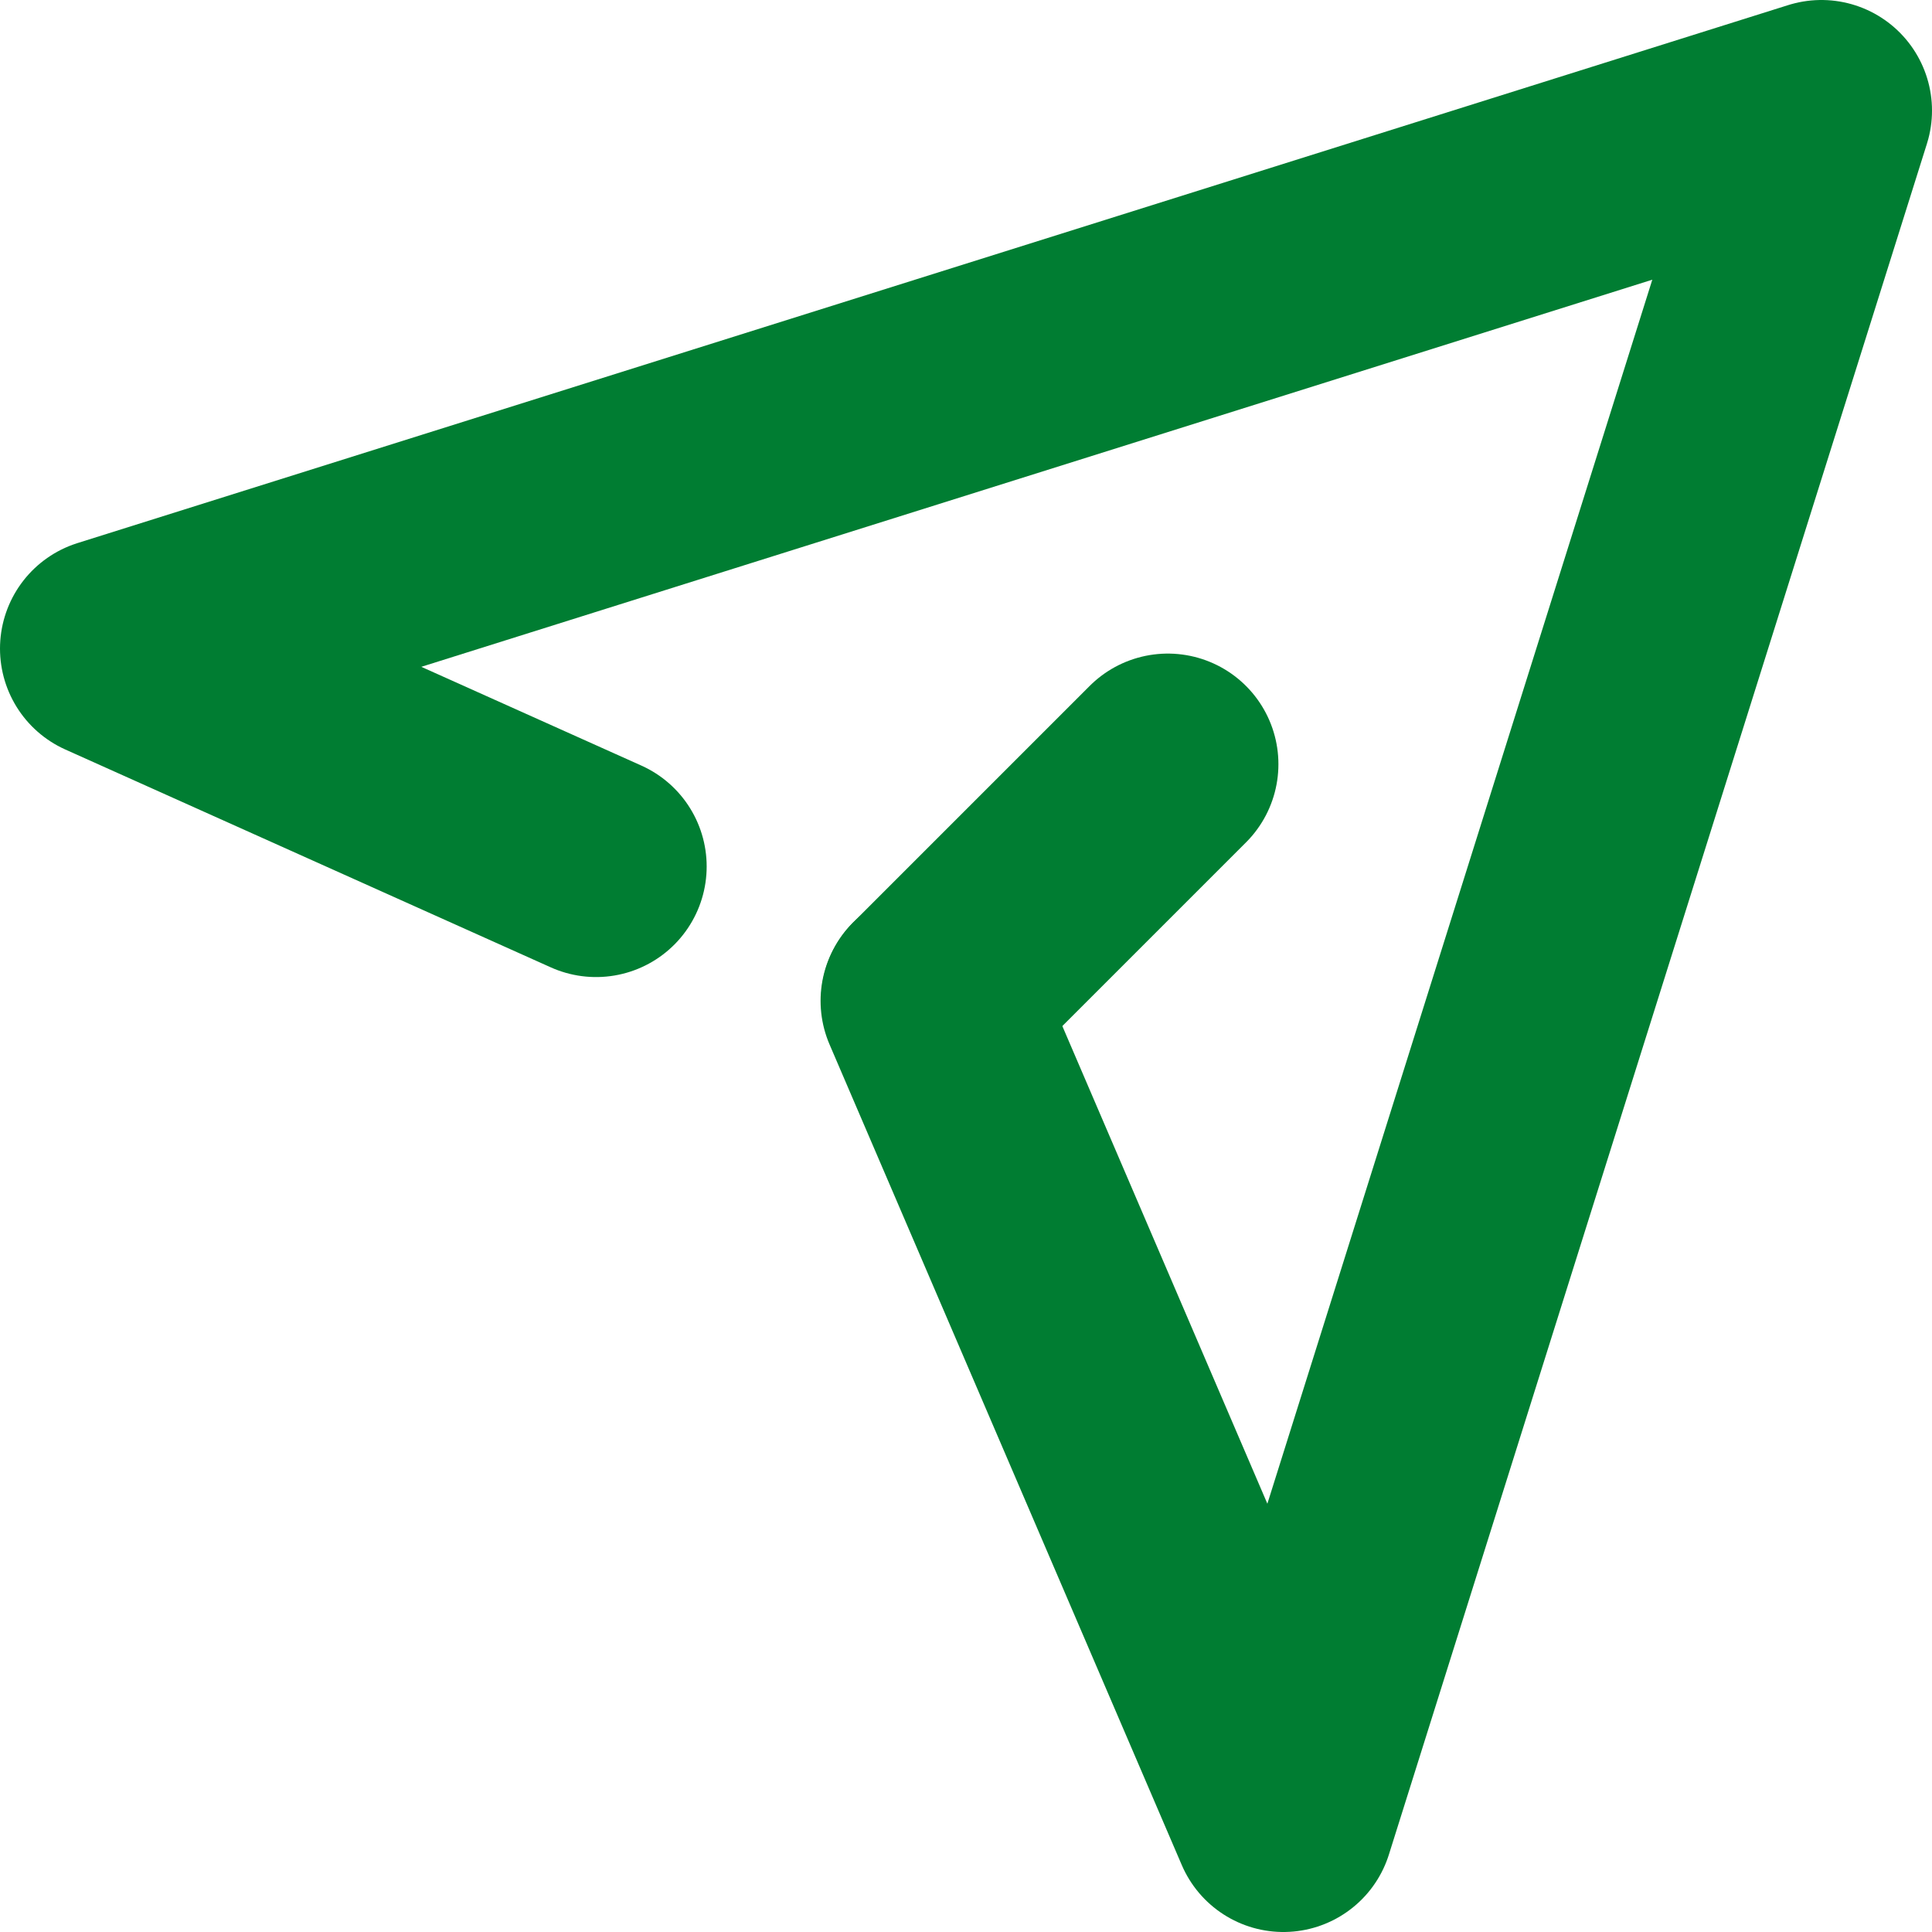
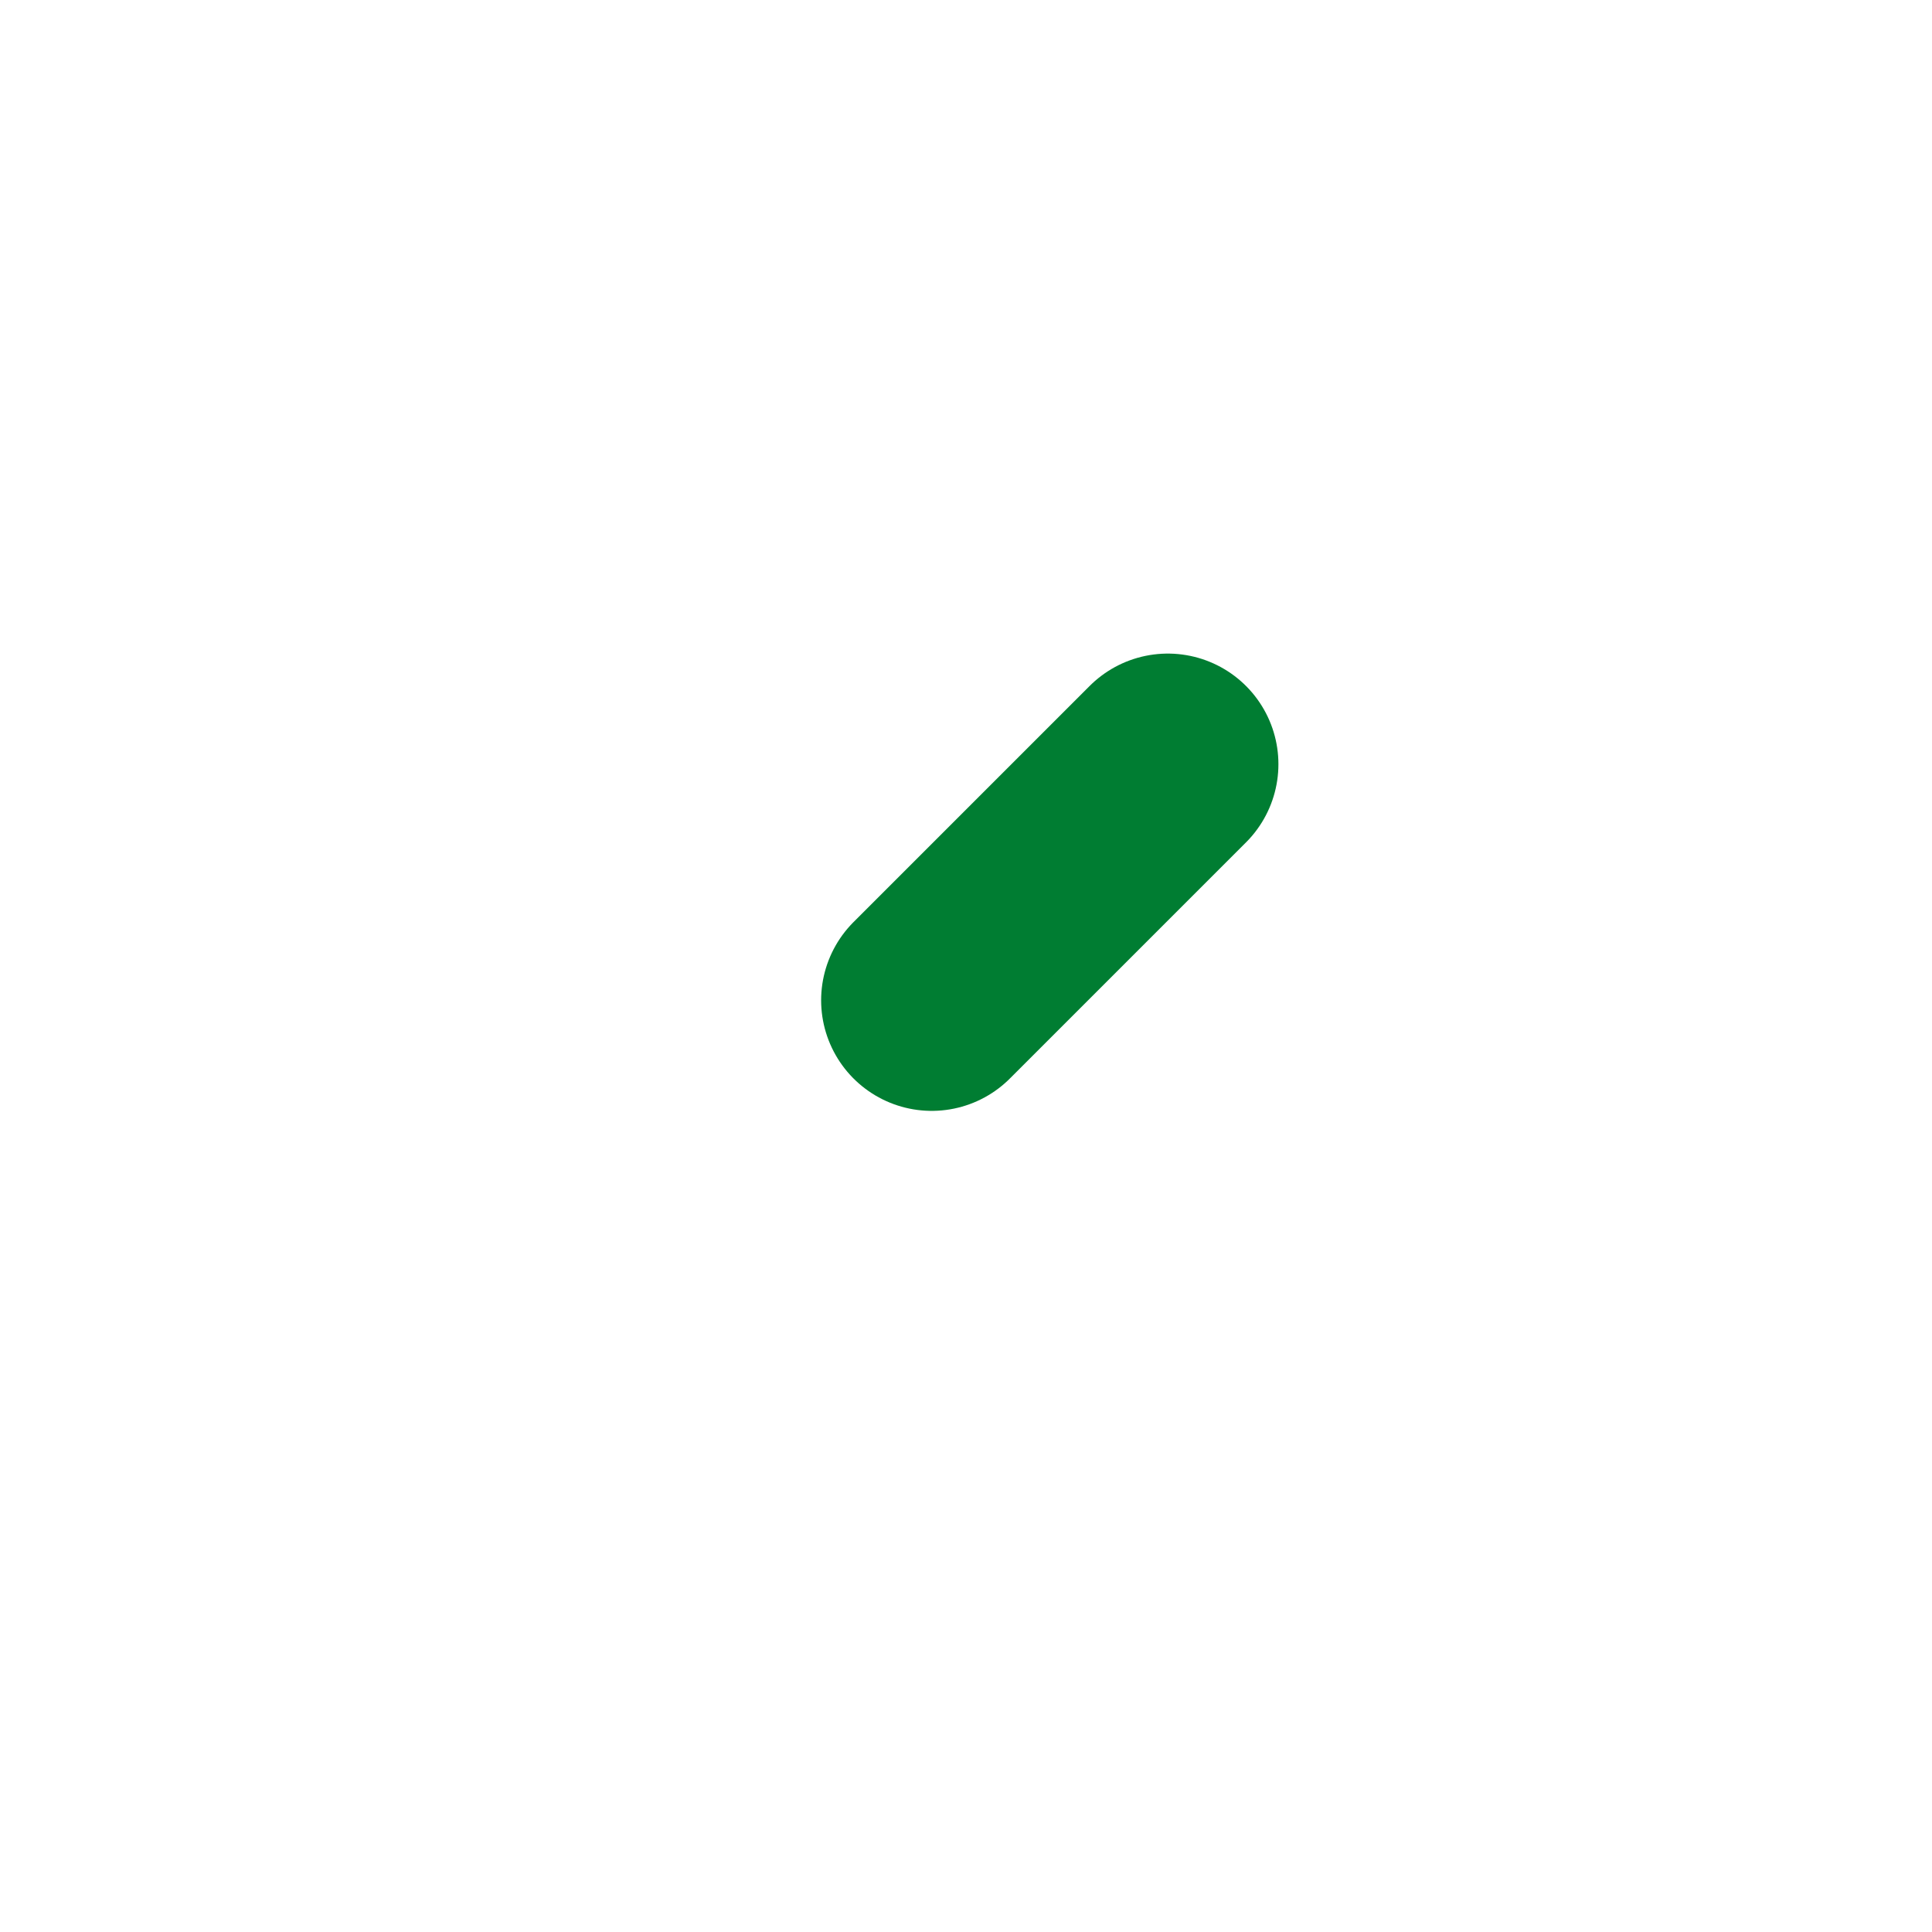
<svg xmlns="http://www.w3.org/2000/svg" id="_レイヤー_2" viewBox="0 0 34.94 34.94">
  <defs>
    <style>.cls-1{fill:none;stroke:#007d32;stroke-linecap:round;stroke-linejoin:round;stroke-width:4px;}</style>
  </defs>
  <g id="_レイヤー_1-2">
-     <polyline class="cls-1" points="10.78 15.67 2 11.73 32.94 2 23.21 32.94 16.84 18.1" />
    <line class="cls-1" x1="21.12" y1="13.82" x2="16.85" y2="18.09" />
  </g>
</svg>